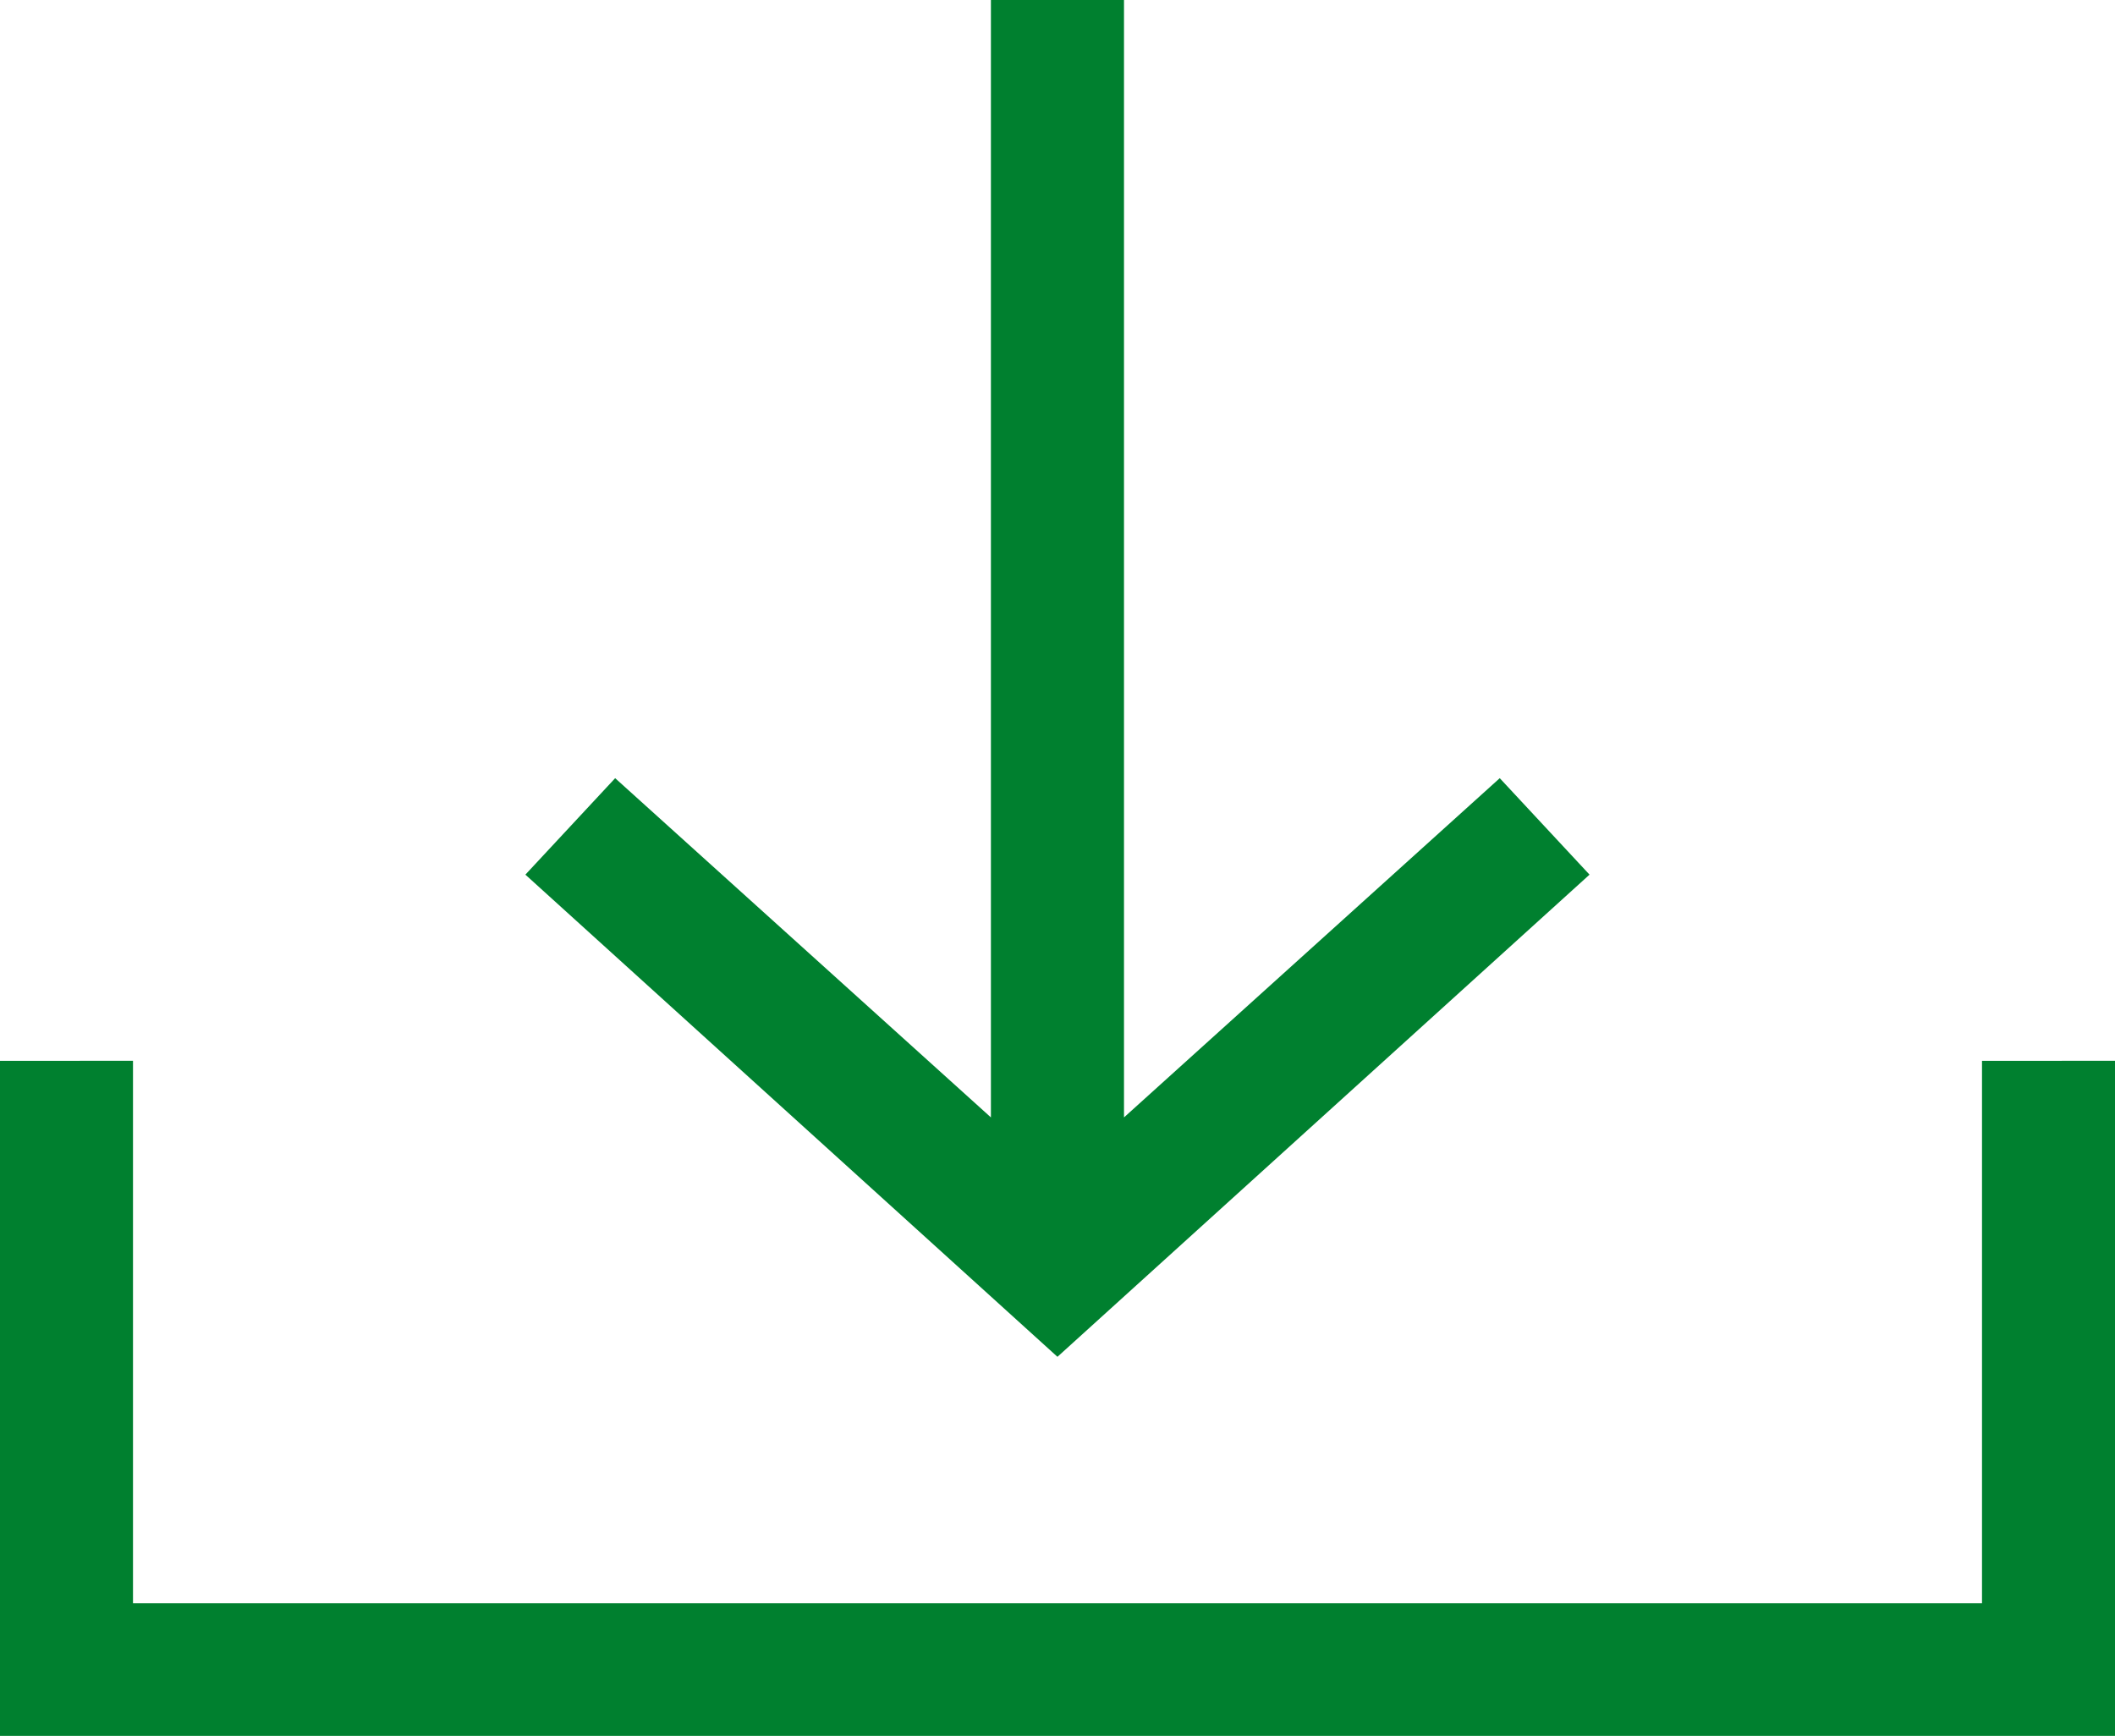
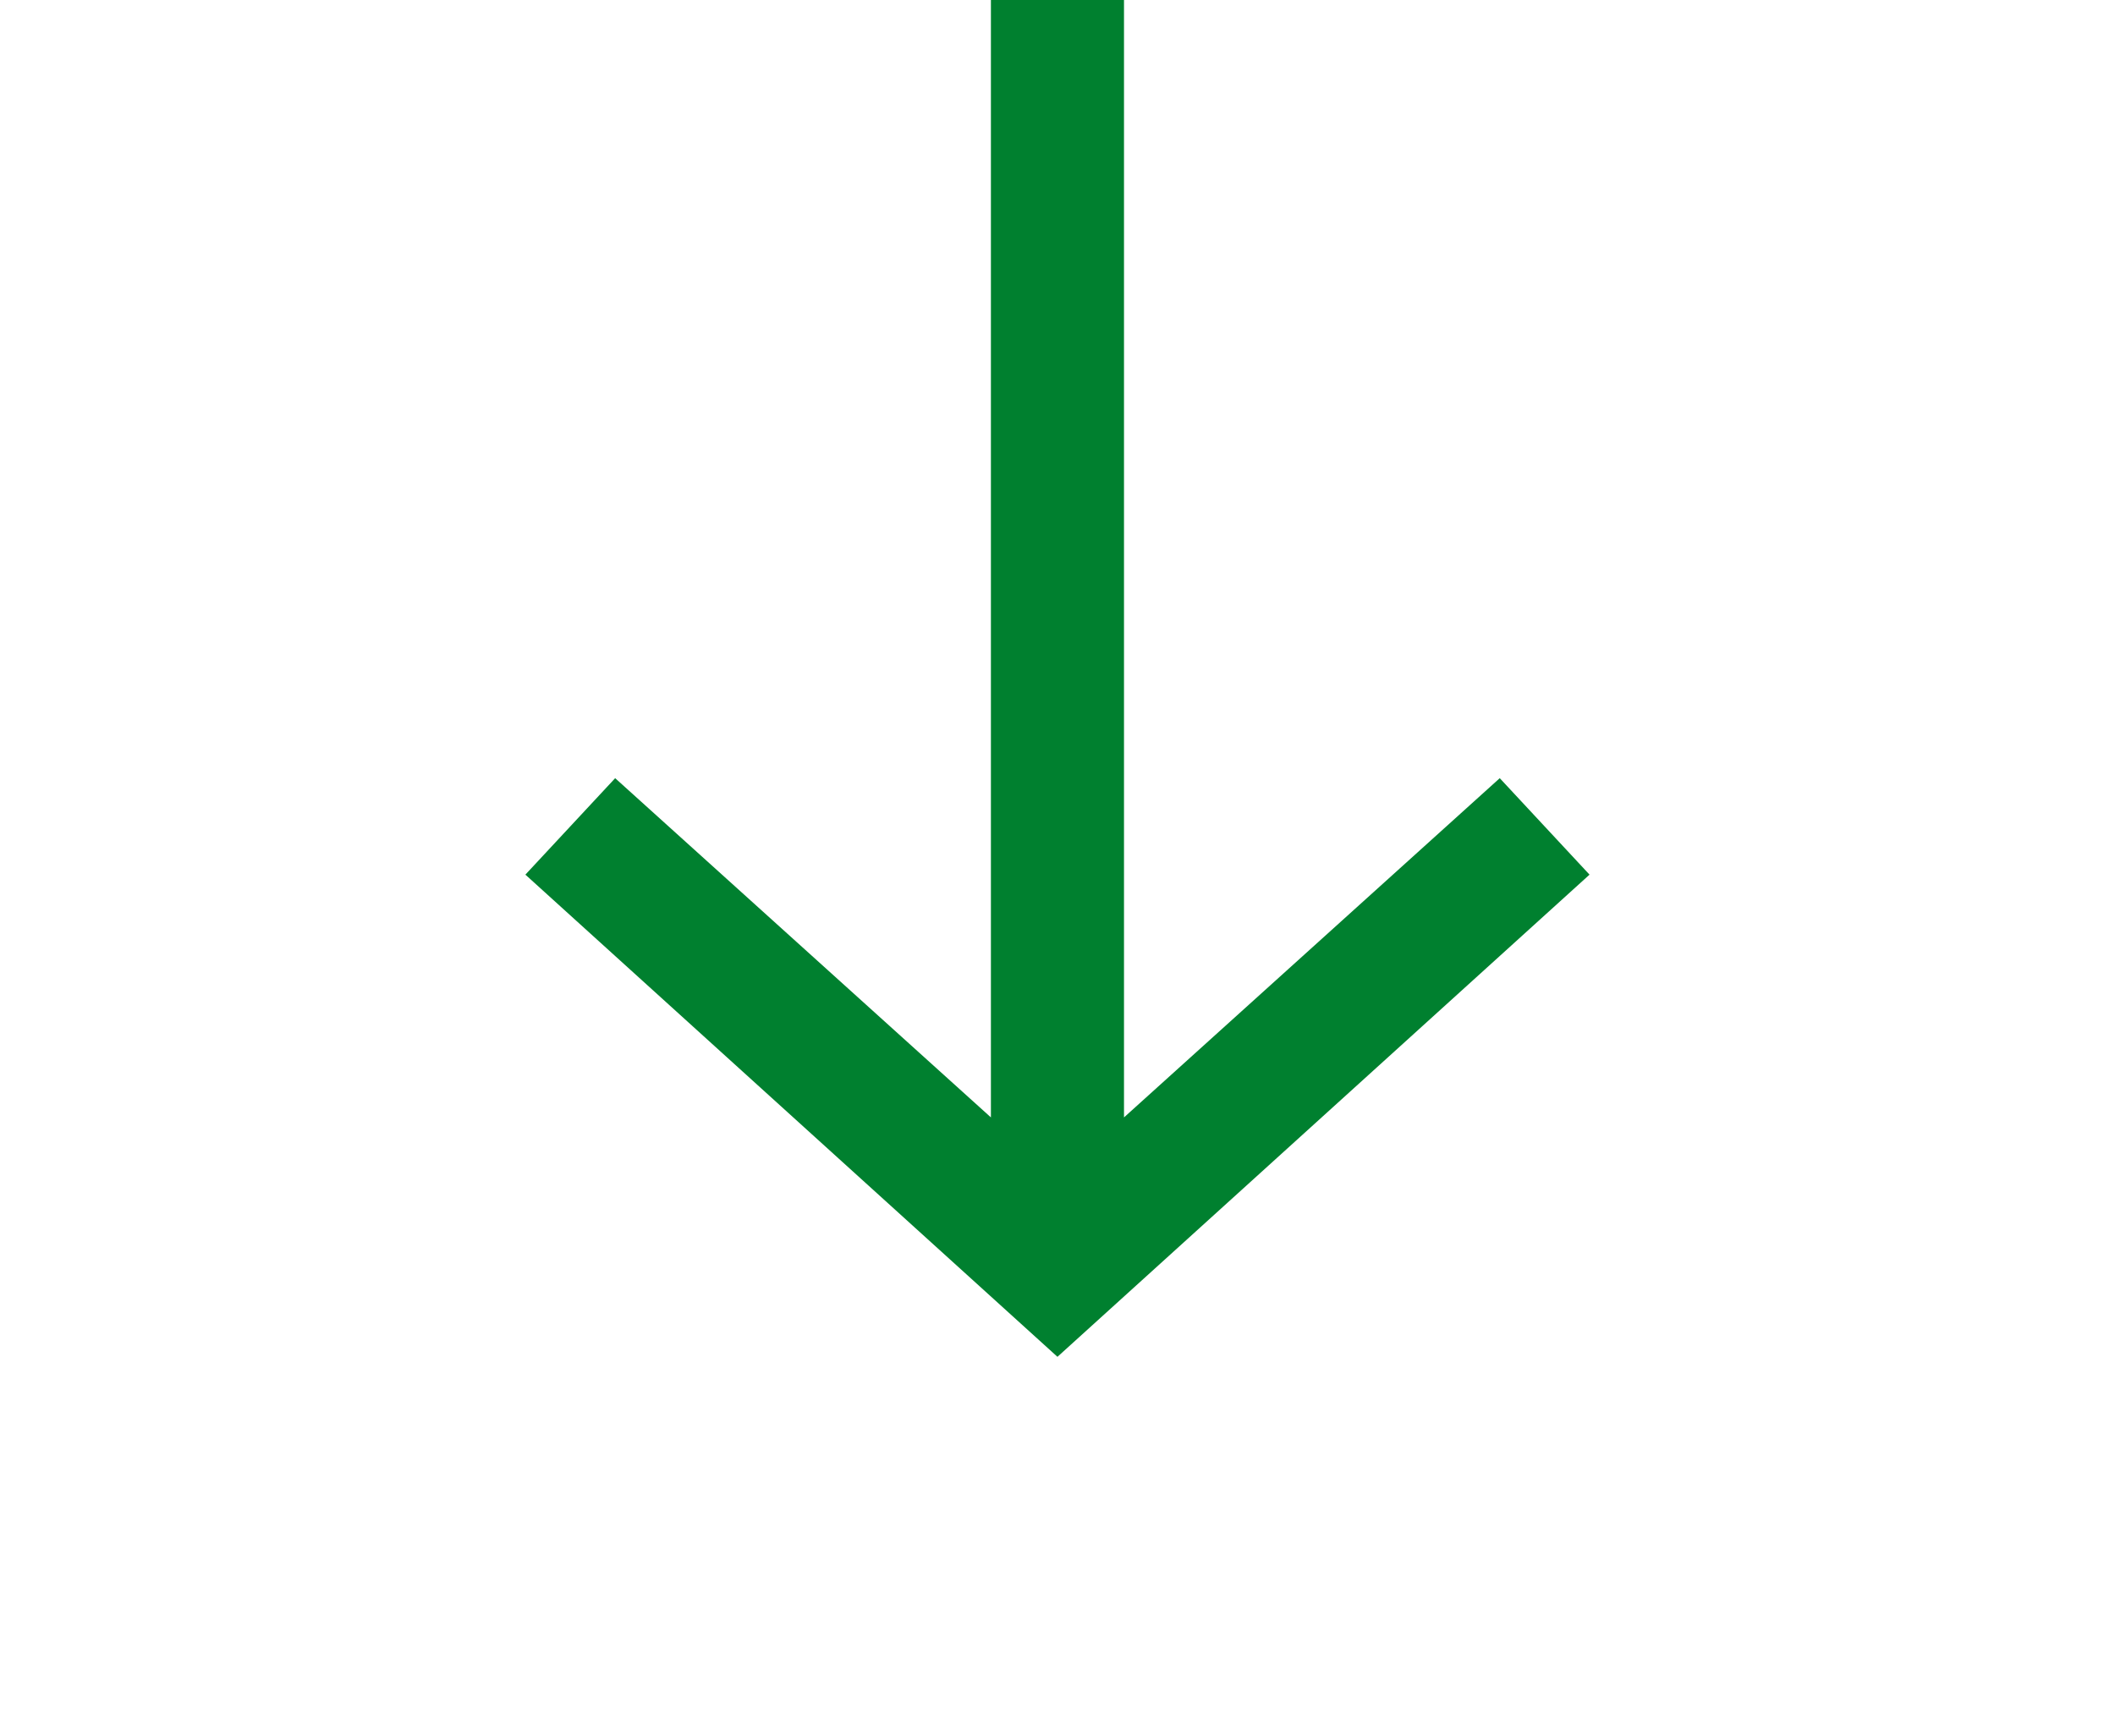
<svg xmlns="http://www.w3.org/2000/svg" width="23.393" height="19.2" viewBox="0 0 23.393 19.2">
  <g fill="#00802f">
-     <path d="M21.922 11.733v6H1.471v-6H0V19.2h23.393v-7.467Z" />
    <path d="m17.581 9.674-.993-1.067-4.156 3.752V0H10.96v12.359L6.804 8.607l-.993 1.067 5.885 5.333Z" />
  </g>
</svg>